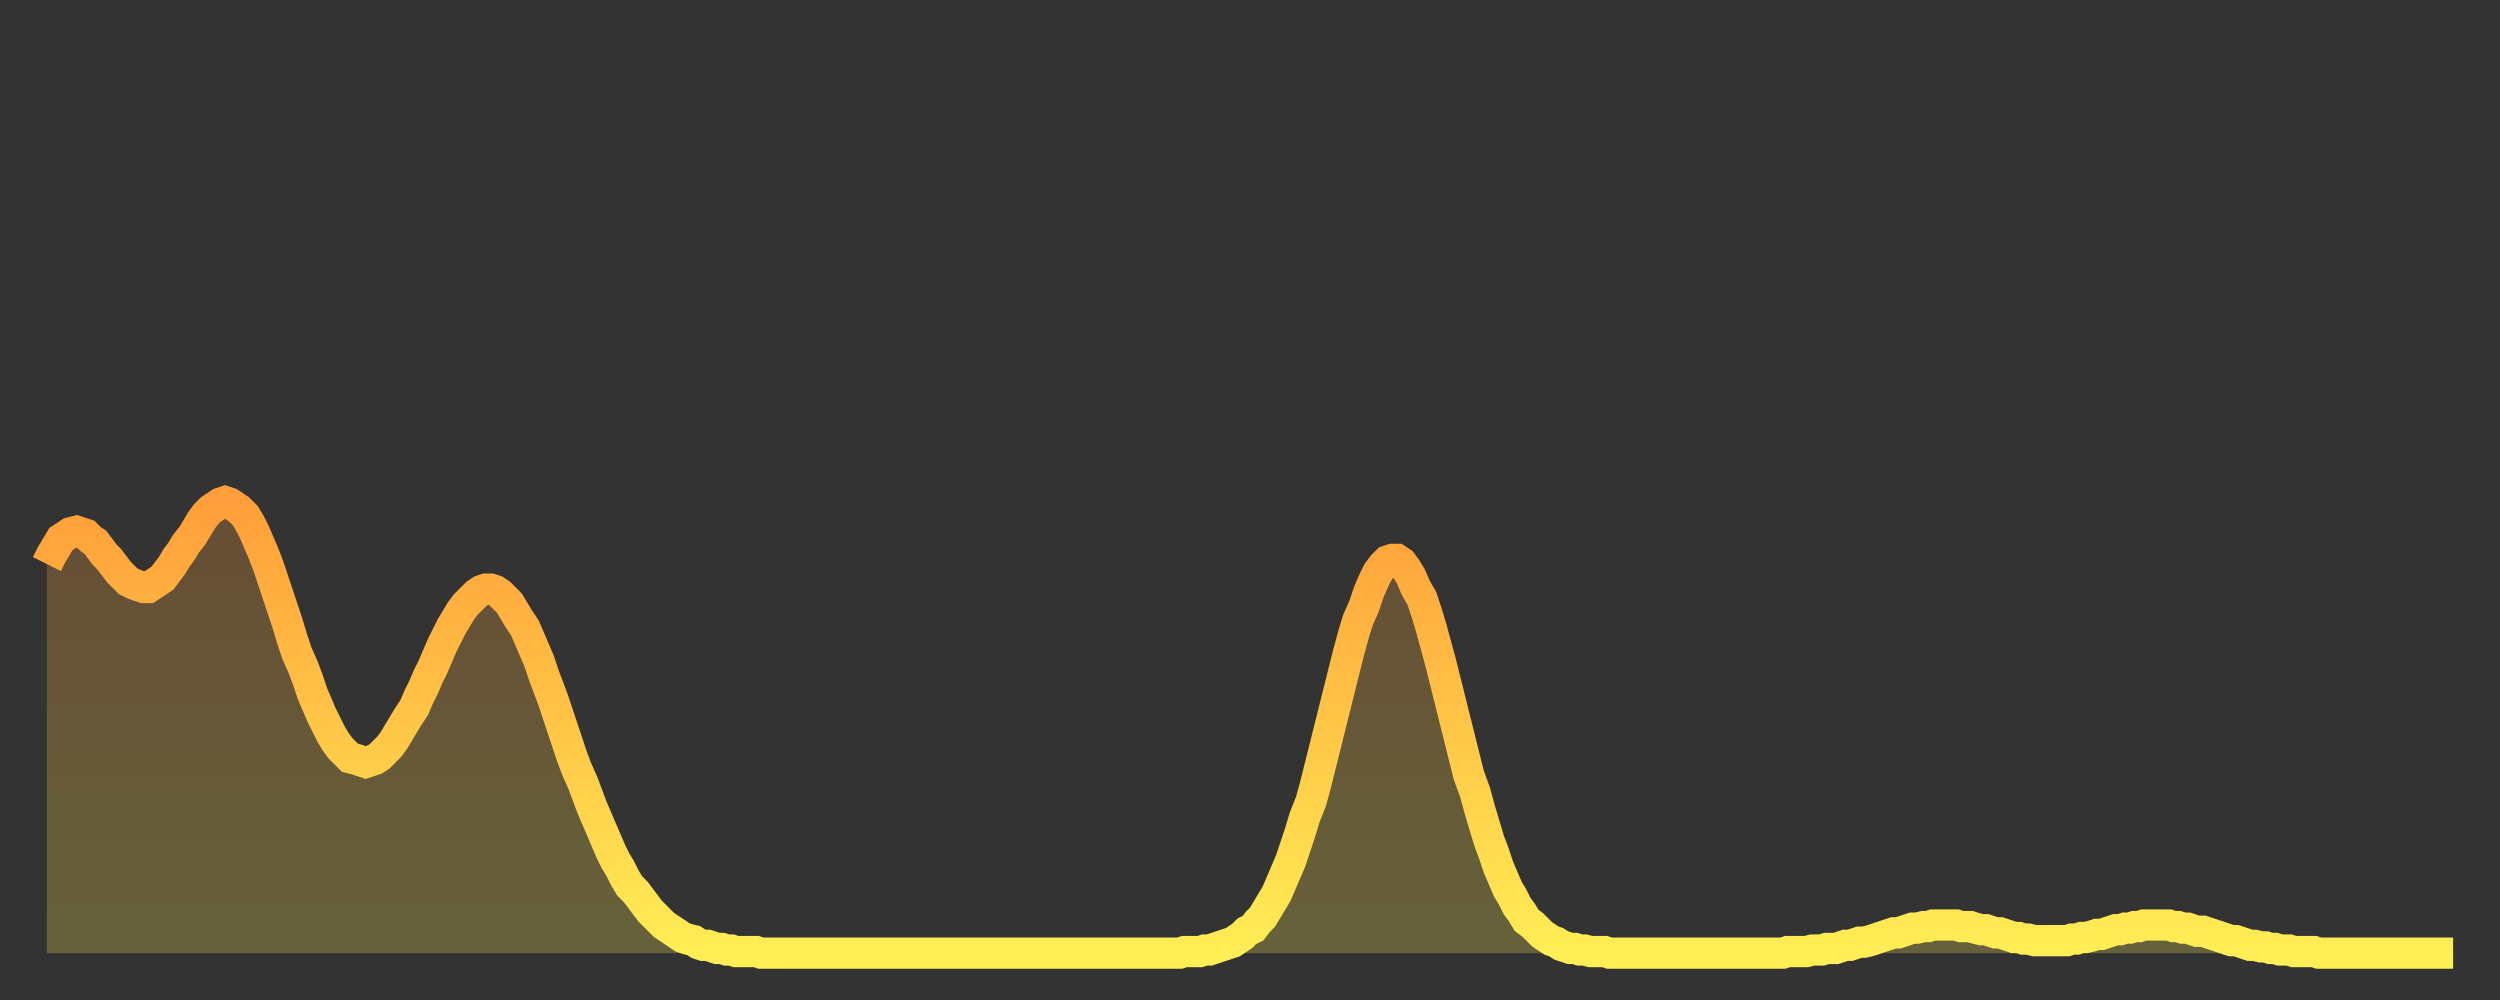
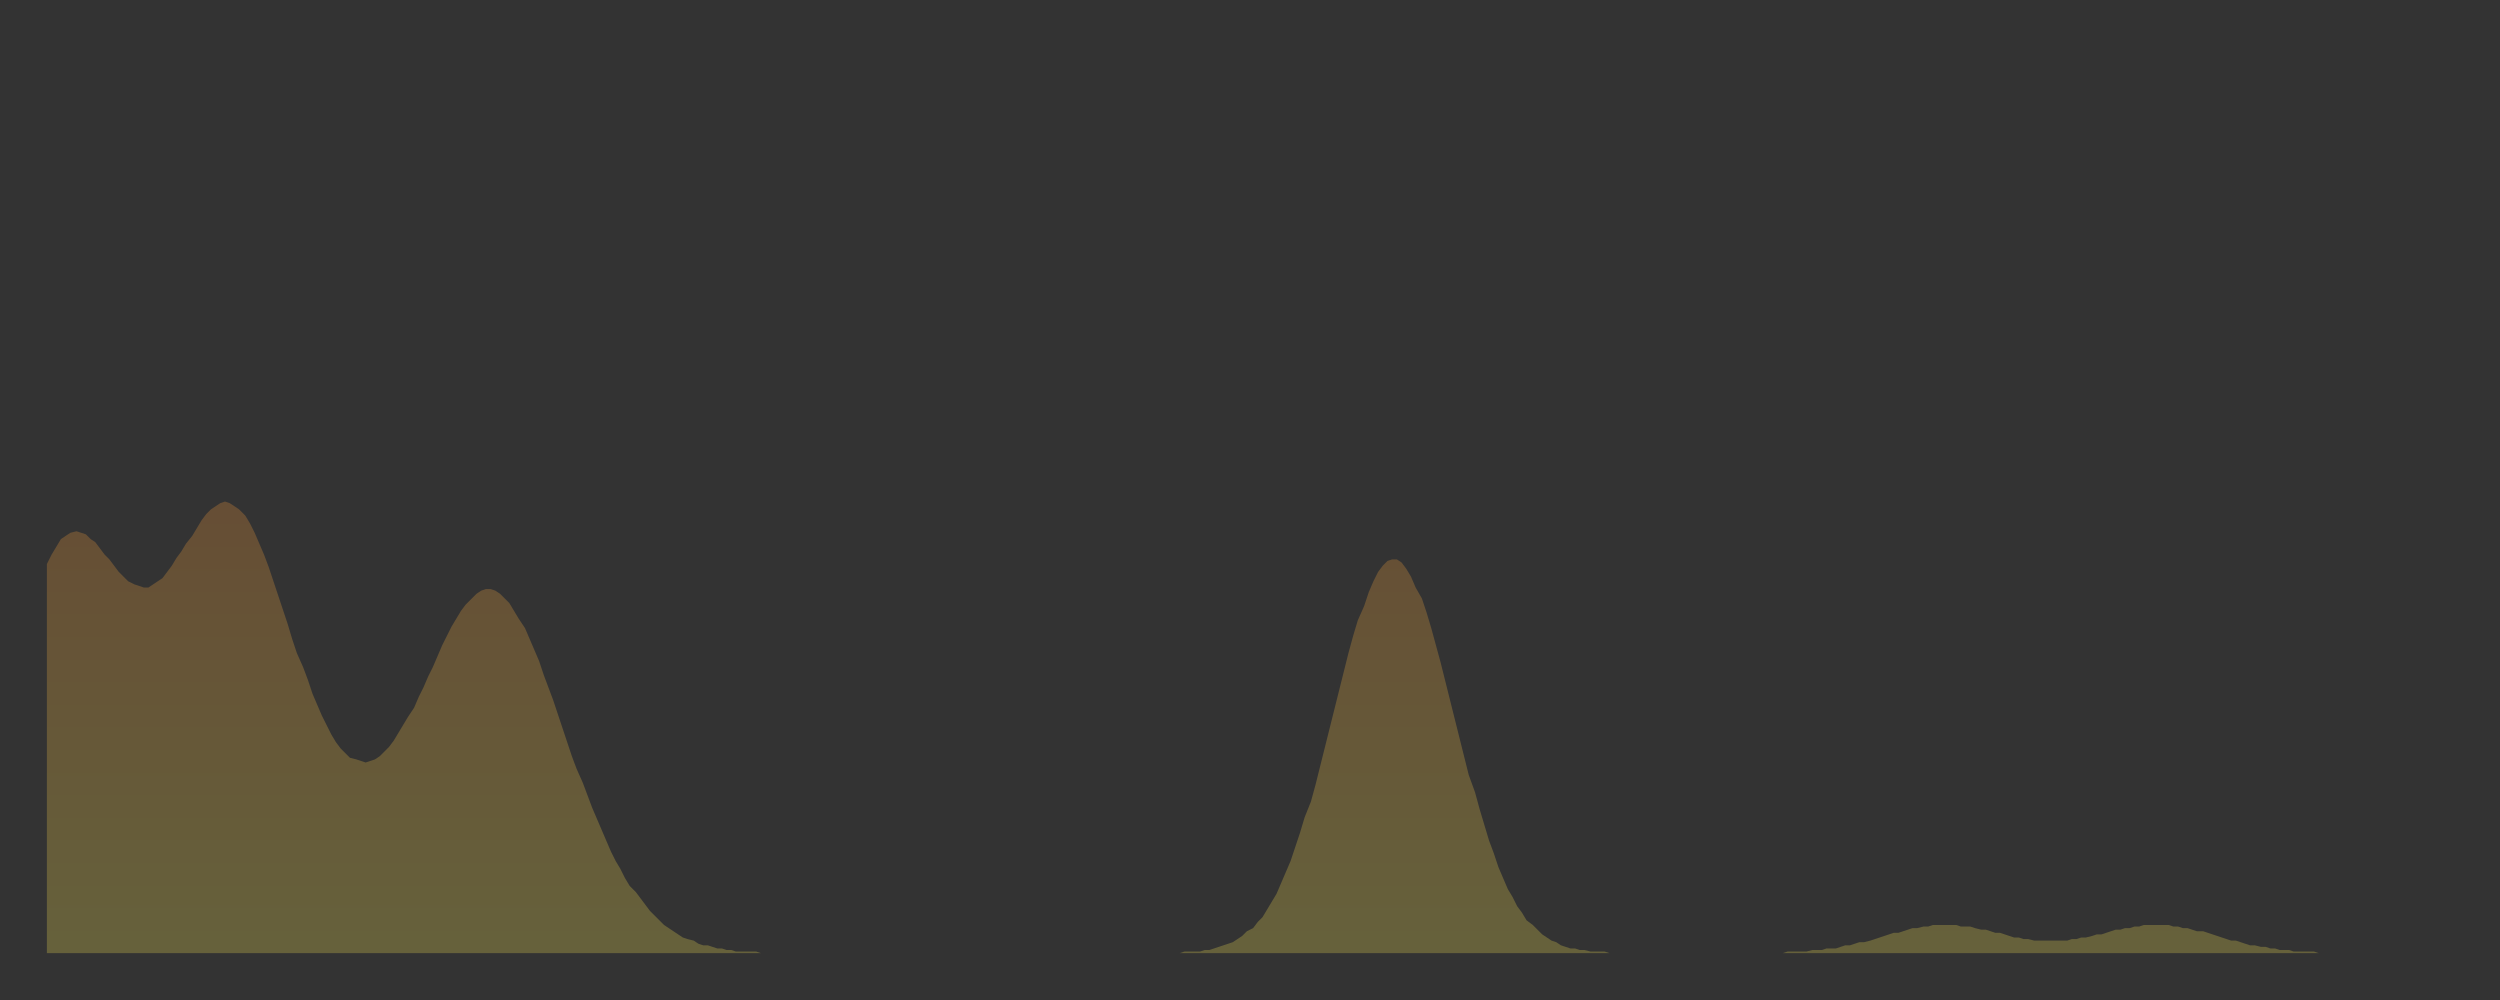
<svg xmlns="http://www.w3.org/2000/svg" baseProfile="full" height="64" version="1.1" width="160">
  <rect width="100%" height="100%" fill="#333333" stroke="none" />
  <defs>
    <linearGradient id="id769804" x1="0" x2="0" y1="0" y2="1">
      <stop offset="0%" stop-color="#ff9e3a" />
      <stop offset="50%" stop-color="#ffc647" />
      <stop offset="100%" stop-color="#ffee55" />
    </linearGradient>
  </defs>
  <g transform="translate(3,3)">
    <g>
-       <path d="M 0.0 33.1 0.3 32.5 0.6 32.0 0.9 31.5 1.2 31.3 1.5 31.1 1.9 31.0 2.2 31.1 2.5 31.2 2.8 31.5 3.1 31.7 3.4 32.1 3.7 32.5 4.0 32.8 4.3 33.2 4.6 33.6 4.9 33.9 5.2 34.2 5.6 34.4 5.9 34.5 6.2 34.6 6.5 34.6 6.8 34.4 7.1 34.2 7.4 34.0 7.7 33.6 8.0 33.2 8.3 32.7 8.6 32.3 8.9 31.8 9.3 31.3 9.6 30.8 9.9 30.3 10.2 29.9 10.5 29.6 10.8 29.4 11.1 29.2 11.4 29.1 11.7 29.2 12.0 29.4 12.3 29.6 12.7 30.0 13.0 30.5 13.3 31.1 13.6 31.8 13.9 32.5 14.2 33.3 14.5 34.2 14.8 35.1 15.1 36.0 15.4 36.9 15.7 37.9 16.0 38.8 16.4 39.7 16.7 40.5 17.0 41.4 17.3 42.1 17.6 42.8 17.9 43.4 18.2 44.0 18.5 44.5 18.8 44.9 19.1 45.2 19.4 45.5 19.8 45.6 20.1 45.7 20.4 45.8 20.7 45.7 21.0 45.6 21.3 45.4 21.6 45.1 21.9 44.8 22.2 44.4 22.5 43.9 22.8 43.4 23.1 42.9 23.5 42.3 23.8 41.6 24.1 41.0 24.4 40.3 24.7 39.7 25.0 39.0 25.3 38.3 25.6 37.7 25.9 37.1 26.2 36.6 26.5 36.1 26.8 35.7 27.2 35.3 27.5 35.0 27.8 34.8 28.1 34.7 28.4 34.7 28.7 34.8 29.0 35.0 29.3 35.3 29.6 35.6 29.9 36.1 30.2 36.6 30.6 37.2 30.9 37.9 31.2 38.6 31.5 39.3 31.8 40.2 32.1 41.0 32.4 41.8 32.7 42.7 33.0 43.6 33.3 44.5 33.6 45.4 33.9 46.2 34.3 47.1 34.6 47.9 34.9 48.7 35.2 49.4 35.5 50.1 35.8 50.8 36.1 51.5 36.4 52.1 36.7 52.6 37.0 53.2 37.3 53.7 37.7 54.1 38.0 54.5 38.3 54.9 38.6 55.3 38.9 55.6 39.2 55.9 39.5 56.2 39.8 56.4 40.1 56.6 40.4 56.8 40.7 57.0 41.0 57.1 41.4 57.2 41.7 57.4 42.0 57.5 42.3 57.5 42.6 57.6 42.9 57.7 43.2 57.7 43.5 57.8 43.8 57.8 44.1 57.9 44.4 57.9 44.7 57.9 45.1 57.9 45.4 57.9 45.7 58.0 46.0 58.0 46.3 58.0 46.6 58.0 46.9 58.0 47.2 58.0 47.5 58.0 47.8 58.0 48.1 58.0 48.5 58.0 48.8 58.0 49.1 58.0 49.4 58.0 49.7 58.0 50.0 58.0 50.3 58.0 50.6 58.0 50.9 58.0 51.2 58.0 51.5 58.0 51.8 58.0 52.2 58.0 52.5 58.0 52.8 58.0 53.1 58.0 53.4 58.0 53.7 58.0 54.0 58.0 54.3 58.0 54.6 58.0 54.9 58.0 55.2 58.0 55.6 58.0 55.9 58.0 56.2 58.0 56.5 58.0 56.8 58.0 57.1 58.0 57.4 58.0 57.7 58.0 58.0 58.0 58.3 58.0 58.6 58.0 58.9 58.0 59.3 58.0 59.6 58.0 59.9 58.0 60.2 58.0 60.5 58.0 60.8 58.0 61.1 58.0 61.4 58.0 61.7 58.0 62.0 58.0 62.3 58.0 62.6 58.0 63.0 58.0 63.3 58.0 63.6 58.0 63.9 58.0 64.2 58.0 64.5 58.0 64.8 58.0 65.1 58.0 65.4 58.0 65.7 58.0 66.0 58.0 66.4 58.0 66.7 58.0 67.0 58.0 67.3 58.0 67.6 58.0 67.9 58.0 68.2 58.0 68.5 58.0 68.8 58.0 69.1 58.0 69.4 58.0 69.7 58.0 70.1 58.0 70.4 58.0 70.7 58.0 71.0 58.0 71.3 58.0 71.6 58.0 71.9 58.0 72.2 58.0 72.5 58.0 72.8 57.9 73.1 57.9 73.5 57.9 73.8 57.9 74.1 57.8 74.4 57.8 74.7 57.7 75.0 57.6 75.3 57.5 75.6 57.4 75.9 57.3 76.2 57.1 76.5 56.9 76.8 56.6 77.2 56.4 77.5 56.0 77.8 55.7 78.1 55.2 78.4 54.7 78.7 54.2 79.0 53.5 79.3 52.8 79.6 52.1 79.9 51.2 80.2 50.3 80.5 49.3 80.9 48.3 81.2 47.2 81.5 46.0 81.8 44.8 82.1 43.6 82.4 42.4 82.7 41.2 83.0 40.0 83.3 38.8 83.6 37.7 83.9 36.7 84.3 35.8 84.6 34.9 84.9 34.2 85.2 33.6 85.5 33.2 85.8 32.9 86.1 32.8 86.4 32.8 86.7 33.0 87.0 33.4 87.3 33.9 87.6 34.6 88.0 35.3 88.3 36.2 88.6 37.2 88.9 38.3 89.2 39.4 89.5 40.6 89.8 41.8 90.1 43.0 90.4 44.2 90.7 45.4 91.0 46.6 91.4 47.7 91.7 48.8 92.0 49.8 92.3 50.8 92.6 51.6 92.9 52.5 93.2 53.2 93.5 53.9 93.8 54.4 94.1 55.0 94.4 55.4 94.7 55.9 95.1 56.2 95.4 56.5 95.7 56.8 96.0 57.0 96.3 57.2 96.6 57.3 96.9 57.5 97.2 57.6 97.5 57.7 97.8 57.7 98.1 57.8 98.4 57.8 98.8 57.9 99.1 57.9 99.4 57.9 99.7 57.9 100.0 58.0 100.3 58.0 100.6 58.0 100.9 58.0 101.2 58.0 101.5 58.0 101.8 58.0 102.2 58.0 102.5 58.0 102.8 58.0 103.1 58.0 103.4 58.0 103.7 58.0 104.0 58.0 104.3 58.0 104.6 58.0 104.9 58.0 105.2 58.0 105.5 58.0 105.9 58.0 106.2 58.0 106.5 58.0 106.8 58.0 107.1 58.0 107.4 58.0 107.7 58.0 108.0 58.0 108.3 58.0 108.6 58.0 108.9 58.0 109.3 58.0 109.6 58.0 109.9 58.0 110.2 58.0 110.5 58.0 110.8 58.0 111.1 58.0 111.4 57.9 111.7 57.9 112.0 57.9 112.3 57.9 112.6 57.9 113.0 57.8 113.3 57.8 113.6 57.8 113.9 57.7 114.2 57.7 114.5 57.7 114.8 57.6 115.1 57.5 115.4 57.5 115.7 57.4 116.0 57.3 116.3 57.3 116.7 57.2 117.0 57.1 117.3 57.0 117.6 56.9 117.9 56.8 118.2 56.7 118.5 56.7 118.8 56.6 119.1 56.5 119.4 56.4 119.7 56.4 120.1 56.3 120.4 56.3 120.7 56.2 121.0 56.2 121.3 56.2 121.6 56.2 121.9 56.2 122.2 56.2 122.5 56.3 122.8 56.3 123.1 56.3 123.4 56.4 123.8 56.5 124.1 56.5 124.4 56.6 124.7 56.7 125.0 56.7 125.3 56.8 125.6 56.9 125.9 57.0 126.2 57.0 126.5 57.1 126.8 57.1 127.2 57.2 127.5 57.2 127.8 57.2 128.1 57.2 128.4 57.2 128.7 57.2 129.0 57.2 129.3 57.2 129.6 57.1 129.9 57.1 130.2 57.0 130.5 57.0 130.9 56.9 131.2 56.8 131.5 56.8 131.8 56.7 132.1 56.6 132.4 56.5 132.7 56.5 133.0 56.4 133.3 56.4 133.6 56.3 133.9 56.3 134.2 56.2 134.6 56.2 134.9 56.2 135.2 56.2 135.5 56.2 135.8 56.2 136.1 56.3 136.4 56.3 136.7 56.4 137.0 56.4 137.3 56.5 137.6 56.6 138.0 56.6 138.3 56.7 138.6 56.8 138.9 56.9 139.2 57.0 139.5 57.1 139.8 57.2 140.1 57.2 140.4 57.3 140.7 57.4 141.0 57.5 141.3 57.5 141.7 57.6 142.0 57.6 142.3 57.7 142.6 57.7 142.9 57.8 143.2 57.8 143.5 57.8 143.8 57.9 144.1 57.9 144.4 57.9 144.7 57.9 145.1 57.9 145.4 58.0 145.7 58.0 146.0 58.0 146.3 58.0 146.6 58.0 146.9 58.0 147.2 58.0 147.5 58.0 147.8 58.0 148.1 58.0 148.4 58.0 148.8 58.0 149.1 58.0 149.4 58.0 149.7 58.0 150.0 58.0 150.3 58.0 150.6 58.0 150.9 58.0 151.2 58.0 151.5 58.0 151.8 58.0 152.1 58.0 152.5 58.0 152.8 58.0 153.1 58.0 153.4 58.0 153.7 58.0 154.0 58.0" fill="none" id="graph-curve" opacity="1" stroke="url(#id769804)" stroke-width="2" />
      <path d="M 0 58 L 0.0 33.1 0.3 32.5 0.6 32.0 0.9 31.5 1.2 31.3 1.5 31.1 1.9 31.0 2.2 31.1 2.5 31.2 2.8 31.5 3.1 31.7 3.4 32.1 3.7 32.5 4.0 32.8 4.3 33.2 4.6 33.6 4.9 33.9 5.2 34.2 5.6 34.4 5.9 34.5 6.2 34.6 6.5 34.6 6.8 34.4 7.1 34.2 7.4 34.0 7.7 33.6 8.0 33.2 8.3 32.7 8.6 32.3 8.9 31.8 9.3 31.3 9.6 30.8 9.9 30.3 10.2 29.9 10.5 29.6 10.8 29.4 11.1 29.2 11.4 29.1 11.7 29.2 12.0 29.4 12.3 29.6 12.7 30.0 13.0 30.5 13.3 31.1 13.6 31.8 13.9 32.5 14.2 33.3 14.5 34.2 14.8 35.1 15.1 36.0 15.4 36.9 15.7 37.9 16.0 38.8 16.4 39.7 16.7 40.5 17.0 41.4 17.3 42.1 17.6 42.8 17.9 43.4 18.2 44.0 18.5 44.5 18.8 44.9 19.1 45.2 19.4 45.5 19.8 45.6 20.1 45.7 20.4 45.8 20.7 45.7 21.0 45.6 21.3 45.4 21.6 45.1 21.9 44.8 22.2 44.4 22.5 43.9 22.8 43.4 23.1 42.9 23.5 42.3 23.8 41.6 24.1 41.0 24.4 40.3 24.7 39.7 25.0 39.0 25.3 38.3 25.6 37.7 25.9 37.1 26.2 36.6 26.5 36.1 26.8 35.7 27.2 35.3 27.5 35.0 27.8 34.8 28.1 34.7 28.4 34.7 28.7 34.8 29.0 35.0 29.3 35.3 29.6 35.6 29.9 36.1 30.2 36.6 30.6 37.2 30.9 37.9 31.2 38.6 31.5 39.3 31.8 40.2 32.1 41.0 32.4 41.8 32.7 42.7 33.0 43.6 33.3 44.5 33.6 45.4 33.9 46.2 34.3 47.1 34.6 47.9 34.9 48.7 35.2 49.4 35.5 50.1 35.8 50.8 36.1 51.5 36.4 52.1 36.7 52.6 37.0 53.2 37.3 53.7 37.7 54.1 38.0 54.5 38.3 54.9 38.6 55.3 38.9 55.6 39.2 55.9 39.5 56.2 39.8 56.4 40.1 56.6 40.4 56.8 40.7 57.0 41.0 57.1 41.4 57.2 41.7 57.4 42.0 57.5 42.3 57.5 42.6 57.6 42.9 57.7 43.2 57.7 43.5 57.8 43.8 57.8 44.1 57.9 44.4 57.9 44.7 57.9 45.1 57.9 45.4 57.9 45.7 58.0 46.0 58.0 46.3 58.0 46.6 58.0 46.9 58.0 47.2 58.0 47.5 58.0 47.8 58.0 48.1 58.0 48.5 58.0 48.8 58.0 49.1 58.0 49.4 58.0 49.7 58.0 50.0 58.0 50.3 58.0 50.6 58.0 50.9 58.0 51.2 58.0 51.5 58.0 51.8 58.0 52.2 58.0 52.5 58.0 52.8 58.0 53.1 58.0 53.4 58.0 53.7 58.0 54.0 58.0 54.3 58.0 54.6 58.0 54.9 58.0 55.2 58.0 55.6 58.0 55.9 58.0 56.2 58.0 56.5 58.0 56.8 58.0 57.1 58.0 57.4 58.0 57.7 58.0 58.0 58.0 58.3 58.0 58.6 58.0 58.9 58.0 59.3 58.0 59.6 58.0 59.9 58.0 60.2 58.0 60.5 58.0 60.8 58.0 61.1 58.0 61.4 58.0 61.7 58.0 62.0 58.0 62.3 58.0 62.6 58.0 63.0 58.0 63.3 58.0 63.6 58.0 63.9 58.0 64.2 58.0 64.5 58.0 64.8 58.0 65.1 58.0 65.4 58.0 65.7 58.0 66.0 58.0 66.4 58.0 66.7 58.0 67.0 58.0 67.3 58.0 67.6 58.0 67.9 58.0 68.2 58.0 68.5 58.0 68.8 58.0 69.1 58.0 69.4 58.0 69.7 58.0 70.1 58.0 70.4 58.0 70.7 58.0 71.0 58.0 71.3 58.0 71.6 58.0 71.9 58.0 72.2 58.0 72.5 58.0 72.8 57.9 73.1 57.9 73.5 57.9 73.8 57.9 74.1 57.8 74.4 57.8 74.7 57.7 75.0 57.6 75.3 57.5 75.6 57.4 75.9 57.3 76.2 57.1 76.5 56.9 76.8 56.6 77.2 56.4 77.5 56.0 77.8 55.7 78.1 55.2 78.4 54.7 78.7 54.2 79.0 53.5 79.3 52.8 79.6 52.1 79.9 51.2 80.2 50.3 80.5 49.3 80.9 48.3 81.2 47.2 81.5 46.0 81.8 44.8 82.1 43.6 82.4 42.4 82.7 41.2 83.0 40.0 83.3 38.8 83.6 37.7 83.9 36.7 84.3 35.8 84.6 34.9 84.9 34.2 85.2 33.6 85.5 33.2 85.8 32.9 86.1 32.8 86.4 32.8 86.7 33.0 87.0 33.4 87.3 33.9 87.6 34.6 88.0 35.3 88.3 36.2 88.6 37.2 88.9 38.3 89.2 39.4 89.5 40.6 89.8 41.8 90.1 43.0 90.4 44.2 90.7 45.4 91.0 46.6 91.4 47.7 91.7 48.8 92.0 49.8 92.3 50.8 92.6 51.6 92.9 52.5 93.2 53.2 93.5 53.9 93.8 54.4 94.1 55.0 94.4 55.4 94.7 55.9 95.1 56.2 95.4 56.5 95.7 56.8 96.0 57.0 96.3 57.2 96.6 57.3 96.9 57.5 97.2 57.6 97.5 57.7 97.8 57.7 98.1 57.8 98.4 57.8 98.8 57.9 99.1 57.9 99.4 57.9 99.7 57.9 100.0 58.0 100.3 58.0 100.6 58.0 100.9 58.0 101.2 58.0 101.5 58.0 101.8 58.0 102.2 58.0 102.5 58.0 102.8 58.0 103.1 58.0 103.4 58.0 103.7 58.0 104.0 58.0 104.3 58.0 104.6 58.0 104.9 58.0 105.2 58.0 105.5 58.0 105.9 58.0 106.2 58.0 106.5 58.0 106.8 58.0 107.1 58.0 107.4 58.0 107.7 58.0 108.0 58.0 108.3 58.0 108.6 58.0 108.9 58.0 109.3 58.0 109.6 58.0 109.9 58.0 110.2 58.0 110.5 58.0 110.8 58.0 111.1 58.0 111.4 57.9 111.7 57.9 112.0 57.9 112.3 57.9 112.6 57.9 113.0 57.8 113.3 57.8 113.6 57.8 113.9 57.7 114.2 57.7 114.5 57.7 114.8 57.6 115.1 57.5 115.4 57.5 115.7 57.4 116.0 57.3 116.3 57.3 116.7 57.2 117.0 57.1 117.3 57.0 117.6 56.9 117.9 56.8 118.2 56.7 118.5 56.7 118.8 56.6 119.1 56.5 119.4 56.4 119.7 56.4 120.1 56.3 120.4 56.3 120.7 56.2 121.0 56.2 121.3 56.2 121.6 56.2 121.9 56.2 122.2 56.2 122.5 56.3 122.8 56.3 123.1 56.3 123.4 56.4 123.8 56.5 124.1 56.5 124.4 56.6 124.7 56.7 125.0 56.7 125.3 56.8 125.6 56.9 125.9 57.0 126.2 57.0 126.5 57.1 126.8 57.1 127.2 57.2 127.5 57.2 127.8 57.2 128.1 57.2 128.4 57.2 128.7 57.2 129.0 57.2 129.3 57.2 129.6 57.1 129.9 57.1 130.2 57.0 130.5 57.0 130.9 56.9 131.2 56.8 131.5 56.8 131.8 56.7 132.1 56.6 132.4 56.5 132.7 56.5 133.0 56.4 133.3 56.4 133.6 56.3 133.9 56.3 134.2 56.2 134.6 56.2 134.9 56.2 135.2 56.2 135.5 56.2 135.8 56.2 136.1 56.3 136.4 56.3 136.7 56.4 137.0 56.4 137.3 56.5 137.6 56.6 138.0 56.6 138.3 56.7 138.6 56.8 138.9 56.9 139.2 57.0 139.5 57.1 139.8 57.2 140.1 57.2 140.4 57.3 140.7 57.4 141.0 57.5 141.3 57.5 141.7 57.6 142.0 57.6 142.3 57.7 142.6 57.7 142.9 57.8 143.2 57.8 143.5 57.8 143.8 57.9 144.1 57.9 144.4 57.9 144.7 57.9 145.1 57.9 145.4 58.0 145.7 58.0 146.0 58.0 146.3 58.0 146.6 58.0 146.9 58.0 147.2 58.0 147.5 58.0 147.8 58.0 148.1 58.0 148.4 58.0 148.8 58.0 149.1 58.0 149.4 58.0 149.7 58.0 150.0 58.0 150.3 58.0 150.6 58.0 150.9 58.0 151.2 58.0 151.5 58.0 151.8 58.0 152.1 58.0 152.5 58.0 152.8 58.0 153.1 58.0 153.4 58.0 153.7 58.0 154.0 58.0 154 58" fill="url(#id769804)" fill-opacity=".25" id="graph-shadow" />
    </g>
  </g>
</svg>